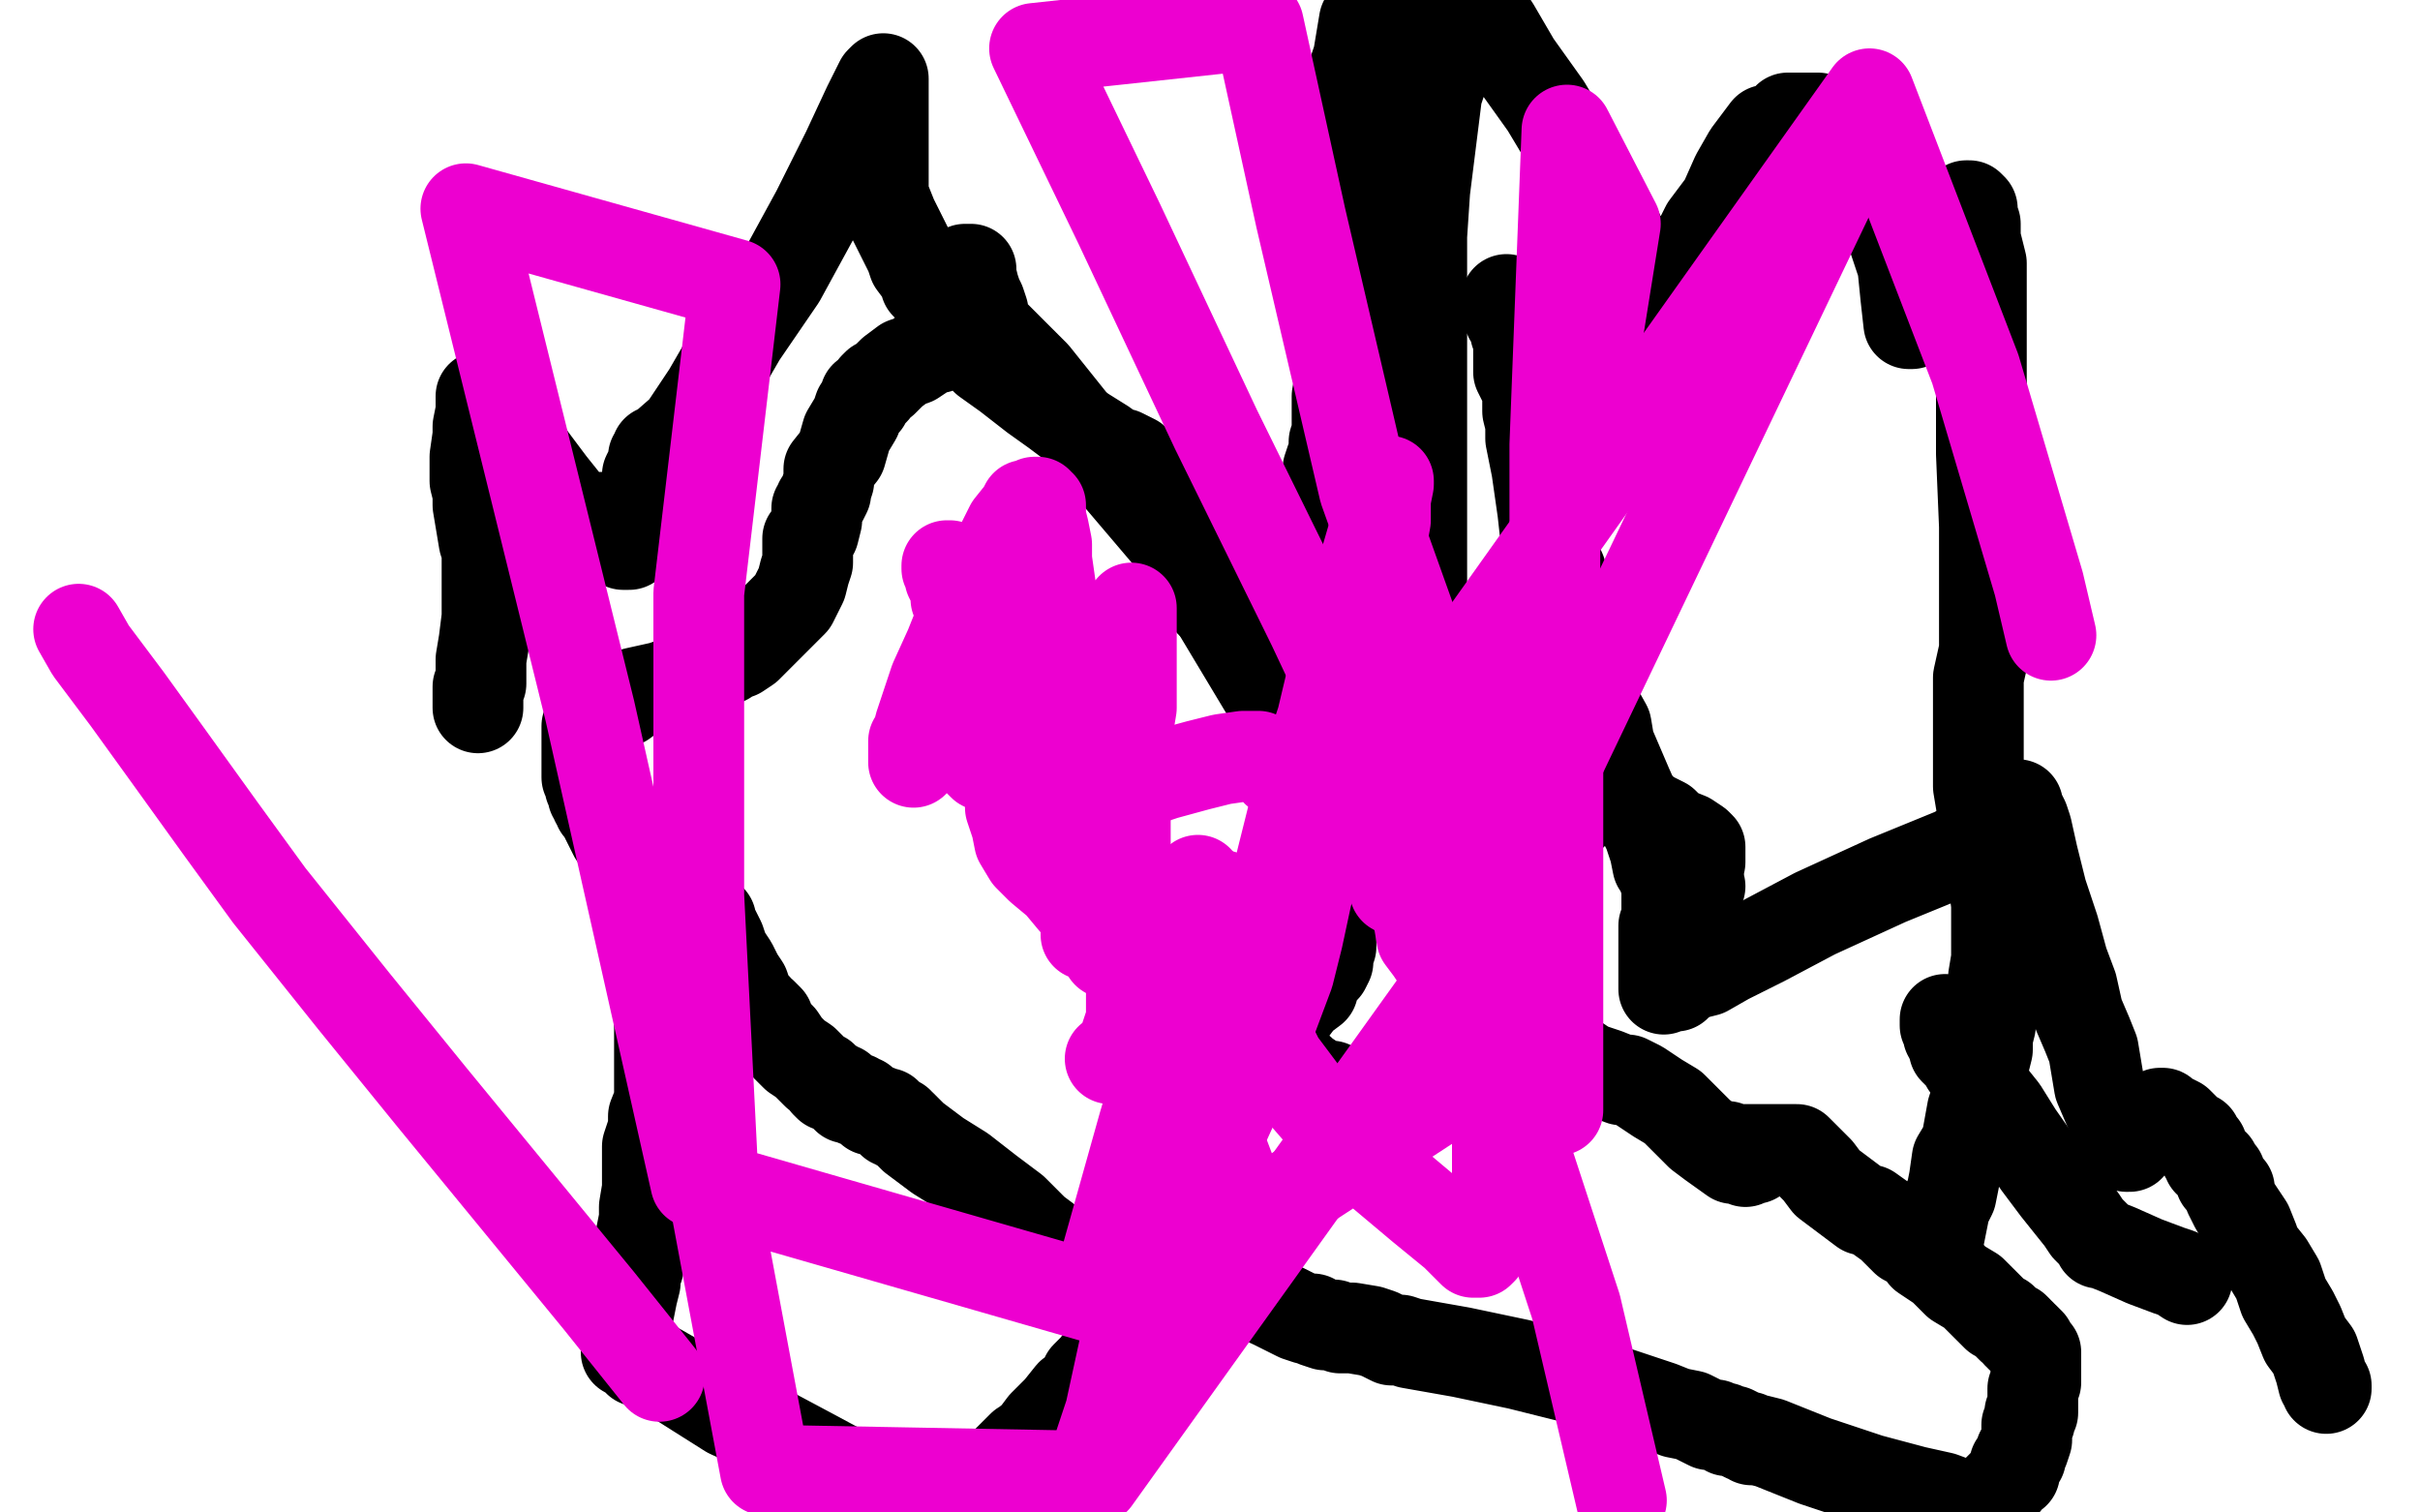
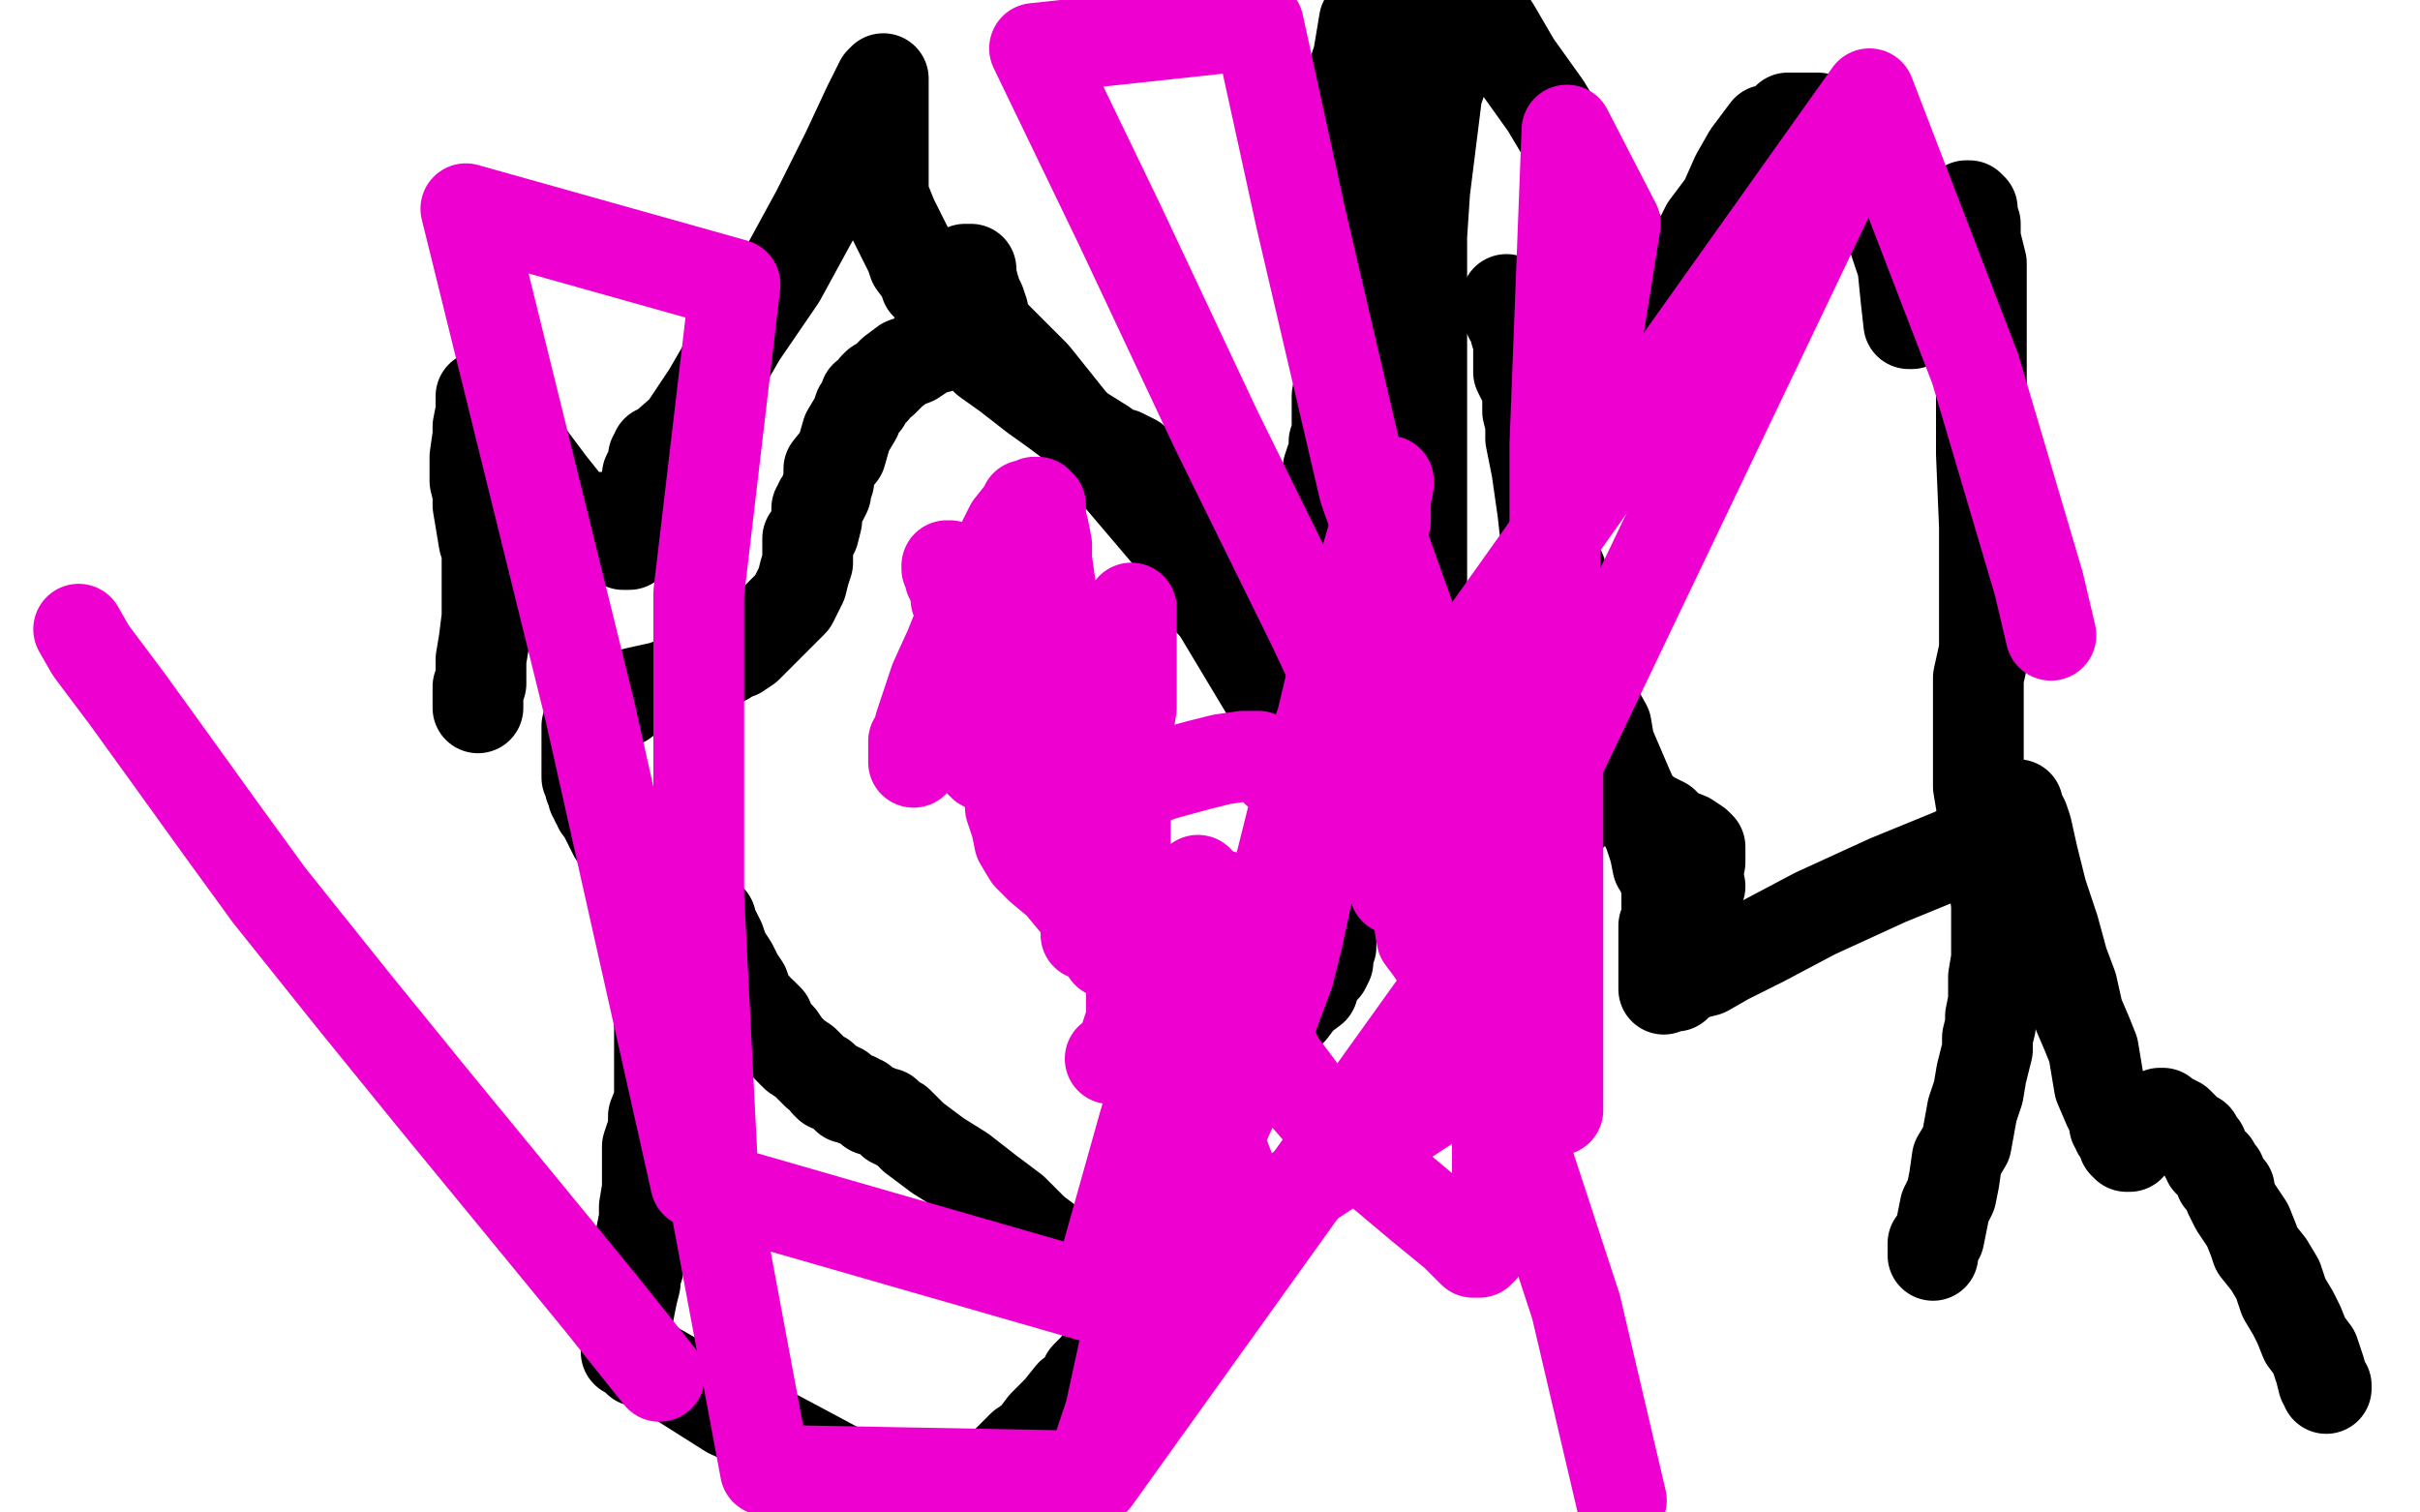
<svg xmlns="http://www.w3.org/2000/svg" width="800" height="500" version="1.1" style="stroke-antialiasing: false">
  <desc>This SVG has been created on https://colorillo.com/</desc>
  <rect x="0" y="0" width="800" height="500" style="fill: rgb(255,255,255); stroke-width:0" />
  <polyline points="470,319 471,318 471,318 471,317 471,317 471,315 471,315 472,313 472,313 470,312 470,312 470,311 470,311 470,310 467,311 468,309 468,308 468,307 468,304 468,301 468,297 468,295 468,291 467,286 466,282 465,275 463,266 463,263 463,262 462,260 462,259 461,259 461,257 461,254 461,253 455,239 453,234 447,221 444,210 444,209" style="fill: none; stroke: #ffffff; stroke-width: 30; stroke-linejoin: round; stroke-linecap: round; stroke-antialiasing: false; stroke-antialias: 0; opacity: 1.0" />
  <circle cx="138.5" cy="39.5" r="15" style="fill: #ffffff; stroke-antialiasing: false; stroke-antialias: 0; opacity: 1.0" />
  <polyline points="143,29 142,29 142,29 142,28 142,28 142,27 142,27 144,27 144,27" style="fill: none; stroke: #ffffff; stroke-width: 30; stroke-linejoin: round; stroke-linecap: round; stroke-antialiasing: false; stroke-antialias: 0; opacity: 1.0" />
  <polyline points="218,307 218,308 218,308 217,311 217,311 217,313 217,313 217,314 217,314 217,315 217,315 217,316 217,317 217,319 217,320 217,323 217,326 217,331 218,335 218,337 218,340 218,343 218,347 218,350 218,353 218,355 218,359 218,362 218,364 216,369 216,373 214,379 214,383 214,388 214,393 213,399 213,403 212,408 211,413 211,417 211,419 210,421 210,424 209,428 208,433 207,438 207,442 207,446 207,447 208,447 209,447 210,448 211,450 213,450 215,451 222,455 241,467 254,473 269,481 282,488 290,493 293,494 294,495 296,495 303,495 306,495 323,499" style="fill: none; stroke: #000000; stroke-width: 30; stroke-linejoin: round; stroke-linecap: round; stroke-antialiasing: false; stroke-antialias: 0; opacity: 1.0" />
  <polyline points="338,478 334,482 334,482 333,483 333,483 330,486 330,486 331,486 331,485 332,484 334,482 337,479 342,475 345,471 350,466 354,461 358,459 359,455 362,452 365,448 367,443 370,439 374,434 377,429 378,427 379,425 379,424 379,423 380,423 381,422 381,420 382,418 383,416 384,415 386,411 388,407 389,406 390,404 390,403 390,402 390,401 390,399 391,399 391,398 392,396 392,395 393,392 392,388 394,385 395,382 396,378 396,375 397,374 398,374 398,372 398,371 400,367 401,365 402,363 403,361 403,359 405,359 406,358 406,357 406,356 406,355 407,354 407,352 408,351 410,349 410,348 410,347" style="fill: none; stroke: #000000; stroke-width: 30; stroke-linejoin: round; stroke-linecap: round; stroke-antialiasing: false; stroke-antialias: 0; opacity: 1.0" />
  <polyline points="425,335 426,335 426,335 427,334 427,334 430,330 430,330 434,327 434,327 435,323 435,323 438,320 438,320 439,318 439,318 439,317 439,316 440,313 440,308 441,302 441,294 441,284 441,275 439,266 438,259 436,253 434,247 432,244 431,241 430,239 430,237 429,232 426,229 422,224 418,221 418,219 415,216 414,213 410,208 408,206 406,204 405,203 404,202 403,201 402,200 401,199 400,199 405,202 405,201 404,201 404,199 403,198 402,196 400,193 398,190 396,185 395,182 394,178 392,175 391,174 389,170 389,168 388,167 387,166 386,164 386,163 385,162 385,161 385,160 384,160 384,159 383,159 382,158 381,157 378,155 375,152 371,150 370,151 365,147 357,142 349,136 342,131 333,124 326,119 323,116 320,114 319,113 318,113 317,113 316,113 315,113 314,113 313,113 311,114 310,115 307,115 305,117 302,119 299,120 295,123 292,126 290,127 289,128 289,129 288,130 287,131 286,131 286,133 284,135 283,138 280,143 278,150 274,155 274,159 273,162 273,163 272,165 271,166 271,167 270,168 270,170 270,172 269,176 267,178 267,180 267,184 267,186 266,189 265,193 263,197 262,199 261,200 260,201 258,203 256,205 253,208 250,211 248,213 247,214 244,216 242,216 240,218 236,219 230,223 219,227 210,229 206,232 200,235 199,235 198,235 198,236 196,238 196,239 195,239 194,240 194,243 194,244 194,247 194,249 194,251 194,252 194,253 194,254 194,255 194,256 194,257 195,259 195,260 196,262 196,263 197,264 197,265 198,266 198,267 199,268 200,270 201,272 202,274 203,276 206,280 207,283 211,288 215,294 217,298 218,300 219,300 220,303" style="fill: none; stroke: #000000; stroke-width: 30; stroke-linejoin: round; stroke-linecap: round; stroke-antialiasing: false; stroke-antialias: 0; opacity: 1.0" />
  <polyline points="235,304 235,307 235,307 236,307 236,307 238,311 238,311 239,314 239,314 240,316 240,316 242,319 242,319 244,323 244,323 246,326 246,326 247,329 247,331 250,333 251,335 252,335 253,336 254,337 254,339 256,341 258,343 260,346 263,349 266,351 270,355 272,356 273,358 274,359 275,359 276,359 277,360 278,360 279,362 280,363 281,363 282,363 283,363 283,364 285,364 286,365 288,367 289,367 290,367 291,368 293,368 294,370 295,371 297,371 297,372 298,372 300,374 302,376 310,382 318,387 327,394 335,400 342,407 346,410 347,411" style="fill: none; stroke: #000000; stroke-width: 30; stroke-linejoin: round; stroke-linecap: round; stroke-antialiasing: false; stroke-antialias: 0; opacity: 1.0" />
  <polyline points="350,419 352,419 352,419 356,418 356,418 358,418 358,418 358,417 358,417" style="fill: none; stroke: #000000; stroke-width: 30; stroke-linejoin: round; stroke-linecap: round; stroke-antialiasing: false; stroke-antialias: 0; opacity: 1.0" />
-   <polyline points="395,425 396,425 396,425 398,425 398,425 400,425 400,425 401,425 401,425 402,425 402,425 403,425 404,425 405,425 406,425 407,425 408,425 421,431 429,435 432,436 433,436 434,436 435,437 438,438 441,438 443,439 447,439 453,440 456,441 460,443 463,443 466,444 483,447 502,451 522,456 537,461 549,465 554,467 559,468 565,471 567,471 569,472 570,472 571,473 573,473 577,475 578,475 579,476 581,476 585,477 600,483 618,489 633,493 642,495 650,498 651,499 654,499 656,498 658,495 661,492 663,490 665,487 666,487 666,484 667,483 668,482 668,480 669,479 670,476 670,474 670,473 670,472 670,471 671,470 671,469 671,467 672,467 672,466 672,465 672,464 672,463 672,460 672,459 673,457 673,456 673,455 673,454 673,453 673,452 673,451 673,450 673,449 673,448 673,447 672,447 672,446 671,445 671,444 670,443 669,442 668,442 668,441 667,441 667,440 666,439 665,439 664,438 662,436 660,435 658,433 652,427 647,424 642,419 636,415 634,412 630,410 627,407 625,405 618,400 617,400 616,400 604,391 601,387 594,380 593,380 578,380 577,380 576,380 574,380 580,383 579,383 578,383 576,383 574,380 572,380 571,379 577,384 575,383 573,383 566,378 562,375 558,371 553,366 548,363 542,359 538,357 536,357 531,355 525,353 516,347 505,344 497,341 491,339 490,339 489,339 488,339 487,339 486,339 482,340 478,342 476,342 475,343 474,343 473,344 473,345 473,346 472,347 471,349 470,351 469,353 467,355 466,356 466,358 465,359 463,359 461,360 460,360 458,360 455,361 453,361 451,361 449,361 447,361 446,361 445,361 443,361 442,360 440,359 438,359 434,357 431,355 430,354 428,354 426,352 425,351 424,351 423,350 422,350 419,348 418,347 417,347 416,347" style="fill: none; stroke: #000000; stroke-width: 30; stroke-linejoin: round; stroke-linecap: round; stroke-antialiasing: false; stroke-antialias: 0; opacity: 1.0" />
  <polyline points="499,333 499,331 499,331 499,328 499,328 499,327 499,327 499,326 499,326 499,324 499,324 499,323 499,323 499,322 499,320 499,319 499,315 503,311 504,309 505,304 506,299 507,295 509,289 509,285 510,283 510,280 511,280 511,279 511,278 512,276 513,275 514,273 516,271 519,270 522,267 524,265 528,263 530,260 531,260 530,260 530,261 533,263 543,268 546,270 550,272 553,275 558,277 561,279 562,280 562,282 562,285 558,287 555,291 553,293 551,295 551,297 551,299 551,302 551,303 551,305 550,306 550,309 550,310 550,312 550,315 550,318 550,320 550,323 550,325 550,326 550,327 550,326 554,326 556,324 560,322 564,321 571,317 583,311 600,302 624,291 646,282 655,277 658,276 659,276 659,275 659,276 659,279 659,286 659,291 660,299 660,306 660,317 659,323 659,330 659,331 658,336 658,339 657,343 657,347 656,351 655,355 654,361 652,367 650,378 647,383 646,390 645,395 643,399 642,404 641,409 639,411 639,413 639,415" style="fill: none; stroke: #000000; stroke-width: 30; stroke-linejoin: round; stroke-linecap: round; stroke-antialiasing: false; stroke-antialias: 0; opacity: 1.0" />
  <polyline points="664,285 663,284 663,284 662,283 662,283 661,282 661,282 660,282 660,282 658,280 658,280 658,279 658,279 657,278 657,277 657,275 657,274 656,272 656,270 655,266 654,260 654,257 654,251 654,247 654,243 654,239 654,233 654,224 656,215 656,203 656,189 656,174 655,150 655,135 655,120 655,108 655,96 655,87 653,79 653,74 652,71 652,69 651,68 650,68 650,70 650,71 646,76 645,79 642,84 640,88 638,91 638,95 635,99 634,102 633,105 632,106 632,107 631,107 630,98 629,88 626,79 623,72 622,69 620,65 618,62 616,58 613,53 610,49 609,47 606,44 606,43 604,41 603,41 602,40 601,39 597,39 594,39 591,39 588,42 584,43 581,47 578,51 574,58 570,67 564,75 561,81 557,89 555,93 554,99 552,103 550,108 550,111 549,114 548,116 548,115 547,112 546,107 544,102 542,96 540,90 538,83 532,71 520,50 511,35 501,21 494,9 489,2 486,0 483,6 481,13 475,31 473,47 471,63 470,78 470,89 470,99 470,104 470,105 470,108 470,111 470,114 470,119 470,123 470,130 470,142 470,159 470,179 470,202 475,228 478,255 483,283 487,306 495,327 500,343 503,352 504,355 505,357 505,358 506,359 506,361 507,362 507,363" style="fill: none; stroke: #000000; stroke-width: 30; stroke-linejoin: round; stroke-linecap: round; stroke-antialiasing: false; stroke-antialias: 0; opacity: 1.0" />
  <polyline points="158,234 158,232 158,232 158,230 158,230 158,228 158,228 158,227 158,227 159,226 159,226 159,223 159,223 159,218 159,218 160,212 161,204 161,197 161,191 161,188 161,187 161,186 161,184 161,183 161,182 160,179 159,173 158,167 158,163 157,159 157,158 157,157 157,154 157,151 158,144 158,141 159,136 159,133 159,131 159,132 160,133 162,135 163,137 166,141 171,145 176,152 182,160 190,170 195,175 197,176 198,177 198,175 198,173 199,171 200,171 201,172 202,173 202,174 202,175 203,175 204,177 205,178 206,179 206,180 207,180 208,180 208,178 210,176 210,175 210,173 210,172 210,171 211,168 212,167 213,163 214,160 214,157 215,155 216,153 216,151 217,151 217,150 217,149 218,149 226,142 234,130 245,111 258,92 270,70 280,50 287,35 291,27 292,26 292,28 292,31 292,33 292,36 292,39 292,42 292,45 292,49 292,55 292,59 292,64 292,66 293,67 295,72 298,78 301,84 302,87 305,91 306,93 306,94 310,93 314,91 319,89 320,89 321,89 321,91 322,95 323,98 324,100 325,103 325,104 325,106 325,107 326,108 329,111 342,124 354,139 370,158 387,178 399,196 411,216 423,236 427,244 430,247 430,245 431,241 431,239 431,237 431,235 432,229 432,221 434,209 434,199 434,190 434,187 434,186 434,187 434,190 432,194 430,202 429,207 427,214 426,219 425,223 424,226 424,227 424,225 428,217 431,203 434,189 436,180 437,177 437,176 437,174 438,171 438,164 439,159 439,155 440,152 441,150 441,149 441,148 441,147 441,146 442,143 442,140 442,137 442,131 443,125 446,108 447,93 450,77 453,59 454,42 454,25 454,15 454,6 454,3 453,5 451,7 450,13 449,19 447,25 446,32 445,43 444,51 442,59 442,67 440,76 439,81 439,84 438,84 438,85 438,86 438,87 438,88 441,86 442,82 443,75 444,63 442,55 442,49 441,44 439,42 438,40 438,39 438,40 437,41 437,42 436,42 434,38 440,34 446,29 454,22 460,10" style="fill: none; stroke: #000000; stroke-width: 30; stroke-linejoin: round; stroke-linecap: round; stroke-antialiasing: false; stroke-antialias: 0; opacity: 1.0" />
  <polyline points="498,99 498,100 498,100 498,103 498,103 499,104 499,104 499,105 499,105 501,108 501,108 501,110 501,110 502,111 502,111 502,113 502,116 502,119 502,121 502,123 503,125 504,127 505,129 505,130 505,131 505,134 505,135 505,136 506,140 506,145 507,150 508,155 509,162 510,169 511,178 516,189 518,196 518,202 519,206 520,211 522,215 523,221 525,225 526,231 531,240 532,246 538,260 542,269 545,275 547,281 548,286 550,288 550,290 551,291 552,291 553,291 554,291 555,292 557,293 558,293 559,293 560,293 561,293 562,293" style="fill: none; stroke: #000000; stroke-width: 30; stroke-linejoin: round; stroke-linecap: round; stroke-antialiasing: false; stroke-antialias: 0; opacity: 1.0" />
-   <polyline points="643,337 643,339 643,339 644,341 644,341 644,342 644,342 645,343 645,343 645,344 645,344 646,345 646,345 646,346 646,347 648,349 650,351 650,352 651,353 654,355 655,358 658,362 662,367 667,375 674,385 680,393 688,403 690,406 693,409 694,411 695,411 700,413 709,417 717,420 720,421 723,423" style="fill: none; stroke: #000000; stroke-width: 30; stroke-linejoin: round; stroke-linecap: round; stroke-antialiasing: false; stroke-antialias: 0; opacity: 1.0" />
  <polyline points="716,371 715,370 715,370 714,368 714,368 715,368 716,369 718,370 720,371 722,373 723,375 726,376 727,378 728,379 728,380 729,382 730,383 730,384 732,385 732,386 733,387 734,388 734,390 737,393 737,395 739,399 741,402 743,405 745,410 746,413 750,418 753,423 755,429 758,434 760,438 762,443 765,447 767,453 768,457 769,458 769,459 769,458" style="fill: none; stroke: #000000; stroke-width: 30; stroke-linejoin: round; stroke-linecap: round; stroke-antialiasing: false; stroke-antialias: 0; opacity: 1.0" />
  <polyline points="704,379 703,379 703,379 702,378 702,378 702,377 702,377 702,375 701,375 700,374 700,373 699,372 699,371 698,368 697,366 694,359 693,353 692,347 690,342 687,335 685,326 682,318 679,307 675,295 672,283 670,274 669,271 667,267 667,266" style="fill: none; stroke: #000000; stroke-width: 30; stroke-linejoin: round; stroke-linecap: round; stroke-antialiasing: false; stroke-antialias: 0; opacity: 1.0" />
  <polyline points="367,350 368,350 368,350 370,349 370,349 370,347 370,347 371,346 371,346 372,343 372,343 374,337 374,334 374,330 374,328 374,327 374,326 374,325 374,323 374,325 374,327 374,329 374,331 374,334 374,335 374,336 374,337 374,338" style="fill: none; stroke: #ed00d0; stroke-width: 30; stroke-linejoin: round; stroke-linecap: round; stroke-antialiasing: false; stroke-antialias: 0; opacity: 1.0" />
  <polyline points="366,315 366,313 366,313 366,305 366,305 366,298 366,298 366,291 366,291 366,286 366,286 366,282 366,282 366,281 366,281 366,282 366,283 365,283 365,285 365,287 365,289 365,291 364,294 364,296 364,298 364,299 363,300 360,297 359,297 359,298 359,299 359,301 359,302 359,303 359,305 359,306 359,307 359,309 359,308 359,307 359,306 359,305 359,304 359,303 358,302 358,301 358,299 358,298 358,295 358,292 358,290 358,287 358,285 358,283 357,283 357,282 357,281 356,280 356,278 355,275 354,271 353,268 351,263 350,257 348,253 347,251 346,247 346,244 346,246 346,247 346,251 347,254 348,255 350,259 352,268 354,277 360,289 362,294 363,295 363,297 364,299 365,300 366,301 366,300 366,299 367,293 370,285 371,283 372,279 372,275 372,272 372,267 372,261 372,255 372,251 373,246 373,240 374,234 374,223 374,216 374,210 374,206 374,203 374,202 374,201 374,202 374,203 374,206 374,207 374,210 374,211 374,212 374,213 374,214 373,215 373,216 373,217 371,218 370,220 370,221 370,222 369,223 368,224 367,224 366,225 366,226 365,227 364,228 362,229 361,230 359,230 359,231 358,231 358,232 357,232 357,231 356,229 354,222 352,216 350,211 349,206 348,199 347,192 346,185 346,180 345,175 344,171 344,167 343,167 343,166 342,166 342,167 339,167 338,169 334,174 330,182 320,199 314,214 309,225 306,234 304,240 303,245 302,247 302,250 302,251 302,252 302,251 302,249 302,248 302,247 302,246 302,245" style="fill: none; stroke: #ed00d0; stroke-width: 30; stroke-linejoin: round; stroke-linecap: round; stroke-antialiasing: false; stroke-antialias: 0; opacity: 1.0" />
  <polyline points="319,243 322,248 322,248 323,251 323,251 325,253 325,253 325,252 326,249 327,244 329,235 330,223" style="fill: none; stroke: #ed00d0; stroke-width: 30; stroke-linejoin: round; stroke-linecap: round; stroke-antialiasing: false; stroke-antialias: 0; opacity: 1.0" />
  <polyline points="314,187 313,187 313,187 313,188 314,190 314,191 315,193 316,194 316,195 316,198 318,200 318,203 319,205 319,206 319,207 320,208 320,209 321,210 322,211 322,212 323,214 324,217 326,219 330,223 331,224 332,225 333,226 334,227 335,227 336,227 337,228 338,228 339,228 340,228 341,228 342,229 343,230 344,230 346,230 347,230" style="fill: none; stroke: #ed00d0; stroke-width: 30; stroke-linejoin: round; stroke-linecap: round; stroke-antialiasing: false; stroke-antialias: 0; opacity: 1.0" />
  <polyline points="362,226 362,233 362,233 363,243 363,243 363,251 363,251 362,256 362,256 362,260 362,260 362,261 362,261 362,262 362,262 362,263 363,265 364,267 366,268 366,270 366,271 366,273 367,275 368,279 369,283 370,290 370,296 371,303 373,311 375,318 378,324 378,327 380,330 382,328 385,323 390,315 394,303 395,297 395,296 395,295" style="fill: none; stroke: #ed00d0; stroke-width: 30; stroke-linejoin: round; stroke-linecap: round; stroke-antialiasing: false; stroke-antialias: 0; opacity: 1.0" />
  <polyline points="395,295 395,294 395,292 396,291 396,292 396,295 396,302 396,309 396,320 396,332 399,352 401,362 402,371 402,374 405,371 410,360 417,346 426,322 429,310 432,296 436,282 439,270 443,253 447,238 450,223 452,207 454,194 456,183 458,172 458,165 459,160 459,159 458,163 455,173 448,197 442,217 437,238 430,259 422,291 407,334 396,375 380,431 362,489 481,323 613,47" style="fill: none; stroke: #ed00d0; stroke-width: 30; stroke-linejoin: round; stroke-linecap: round; stroke-antialiasing: false; stroke-antialias: 0; opacity: 1.0" />
  <polyline points="678,210 674,193 674,193 653,122 653,122 618,31 618,31 490,211 488,355 413,404 393,351 387,342 386,345 378,372 362,429 230,391 195,235 154,69 243,94 231,196 231,296 236,395 253,486 360,488 367,467 372,444 380,419 388,394 394,372 399,351 401,338 403,327 404,318 406,310 403,301 403,299 403,297 404,297 404,296 404,298 404,303 406,313 407,319 408,322 410,326 414,331 417,339 423,351 432,363 445,378 470,399 481,408 487,414 489,414 490,413 492,410 494,403 494,401 495,392 495,386 495,378 495,368 495,356 495,343 492,326 489,307 483,287 478,270 473,255 469,240 464,226 461,220 459,217 458,218 458,221 459,226 459,232 458,240 458,255 458,263 460,273 462,283 465,291 467,298 469,304 470,310 473,314 475,317 476,317 476,316 476,315 476,311 474,307 471,301 467,295 463,289 459,285 458,283 455,281 448,275 440,270 432,262 426,258 422,255 421,253 419,252 418,251 417,251 416,250 414,250 411,250 404,251 396,253 385,256 376,259 372,261 371,262 369,263 367,264 366,266 366,267 366,268 366,270 367,271 368,272 368,275 368,278 368,280 369,281 369,282 369,283 369,284 369,285 369,286 368,286 367,286 366,285 362,282 358,276 355,272 353,267 350,263 346,257 338,250 330,243 326,238 327,238 327,239 328,239 329,241 330,243 330,248 332,255 334,260 334,267 336,273 337,278 340,283 344,287 350,292 355,298 360,303 365,307 370,311 372,313 374,314 374,315 375,315 376,315" style="fill: none; stroke: #ed00d0; stroke-width: 30; stroke-linejoin: round; stroke-linecap: round; stroke-antialiasing: false; stroke-antialias: 0; opacity: 1.0" />
  <polyline points="462,290 462,291 462,291 461,291 461,291 461,293 461,293 461,294 461,294 462,294 462,294 466,292 472,283 483,259 501,219 521,155 534,74 518,43 516,95 514,147 514,207 515,254 515,290 515,316 515,336 515,348 515,354 515,356 515,358 515,359 515,360 515,363 515,364 515,366 515,367 515,362 514,351 510,333 501,307 489,267 466,204 451,162 430,72 416,8 342,16 370,74 402,142 434,207 466,275 503,377 521,432 536,496" style="fill: none; stroke: #ed00d0; stroke-width: 30; stroke-linejoin: round; stroke-linecap: round; stroke-antialiasing: false; stroke-antialias: 0; opacity: 1.0" />
  <polyline points="26,208 30,215 30,215 42,231 42,231 55,249 55,249 73,274 73,274 89,296 89,296 117,331 117,331 143,363 143,363 198,430 218,455" style="fill: none; stroke: #ed00d0; stroke-width: 30; stroke-linejoin: round; stroke-linecap: round; stroke-antialiasing: false; stroke-antialias: 0; opacity: 1.0" />
</svg>